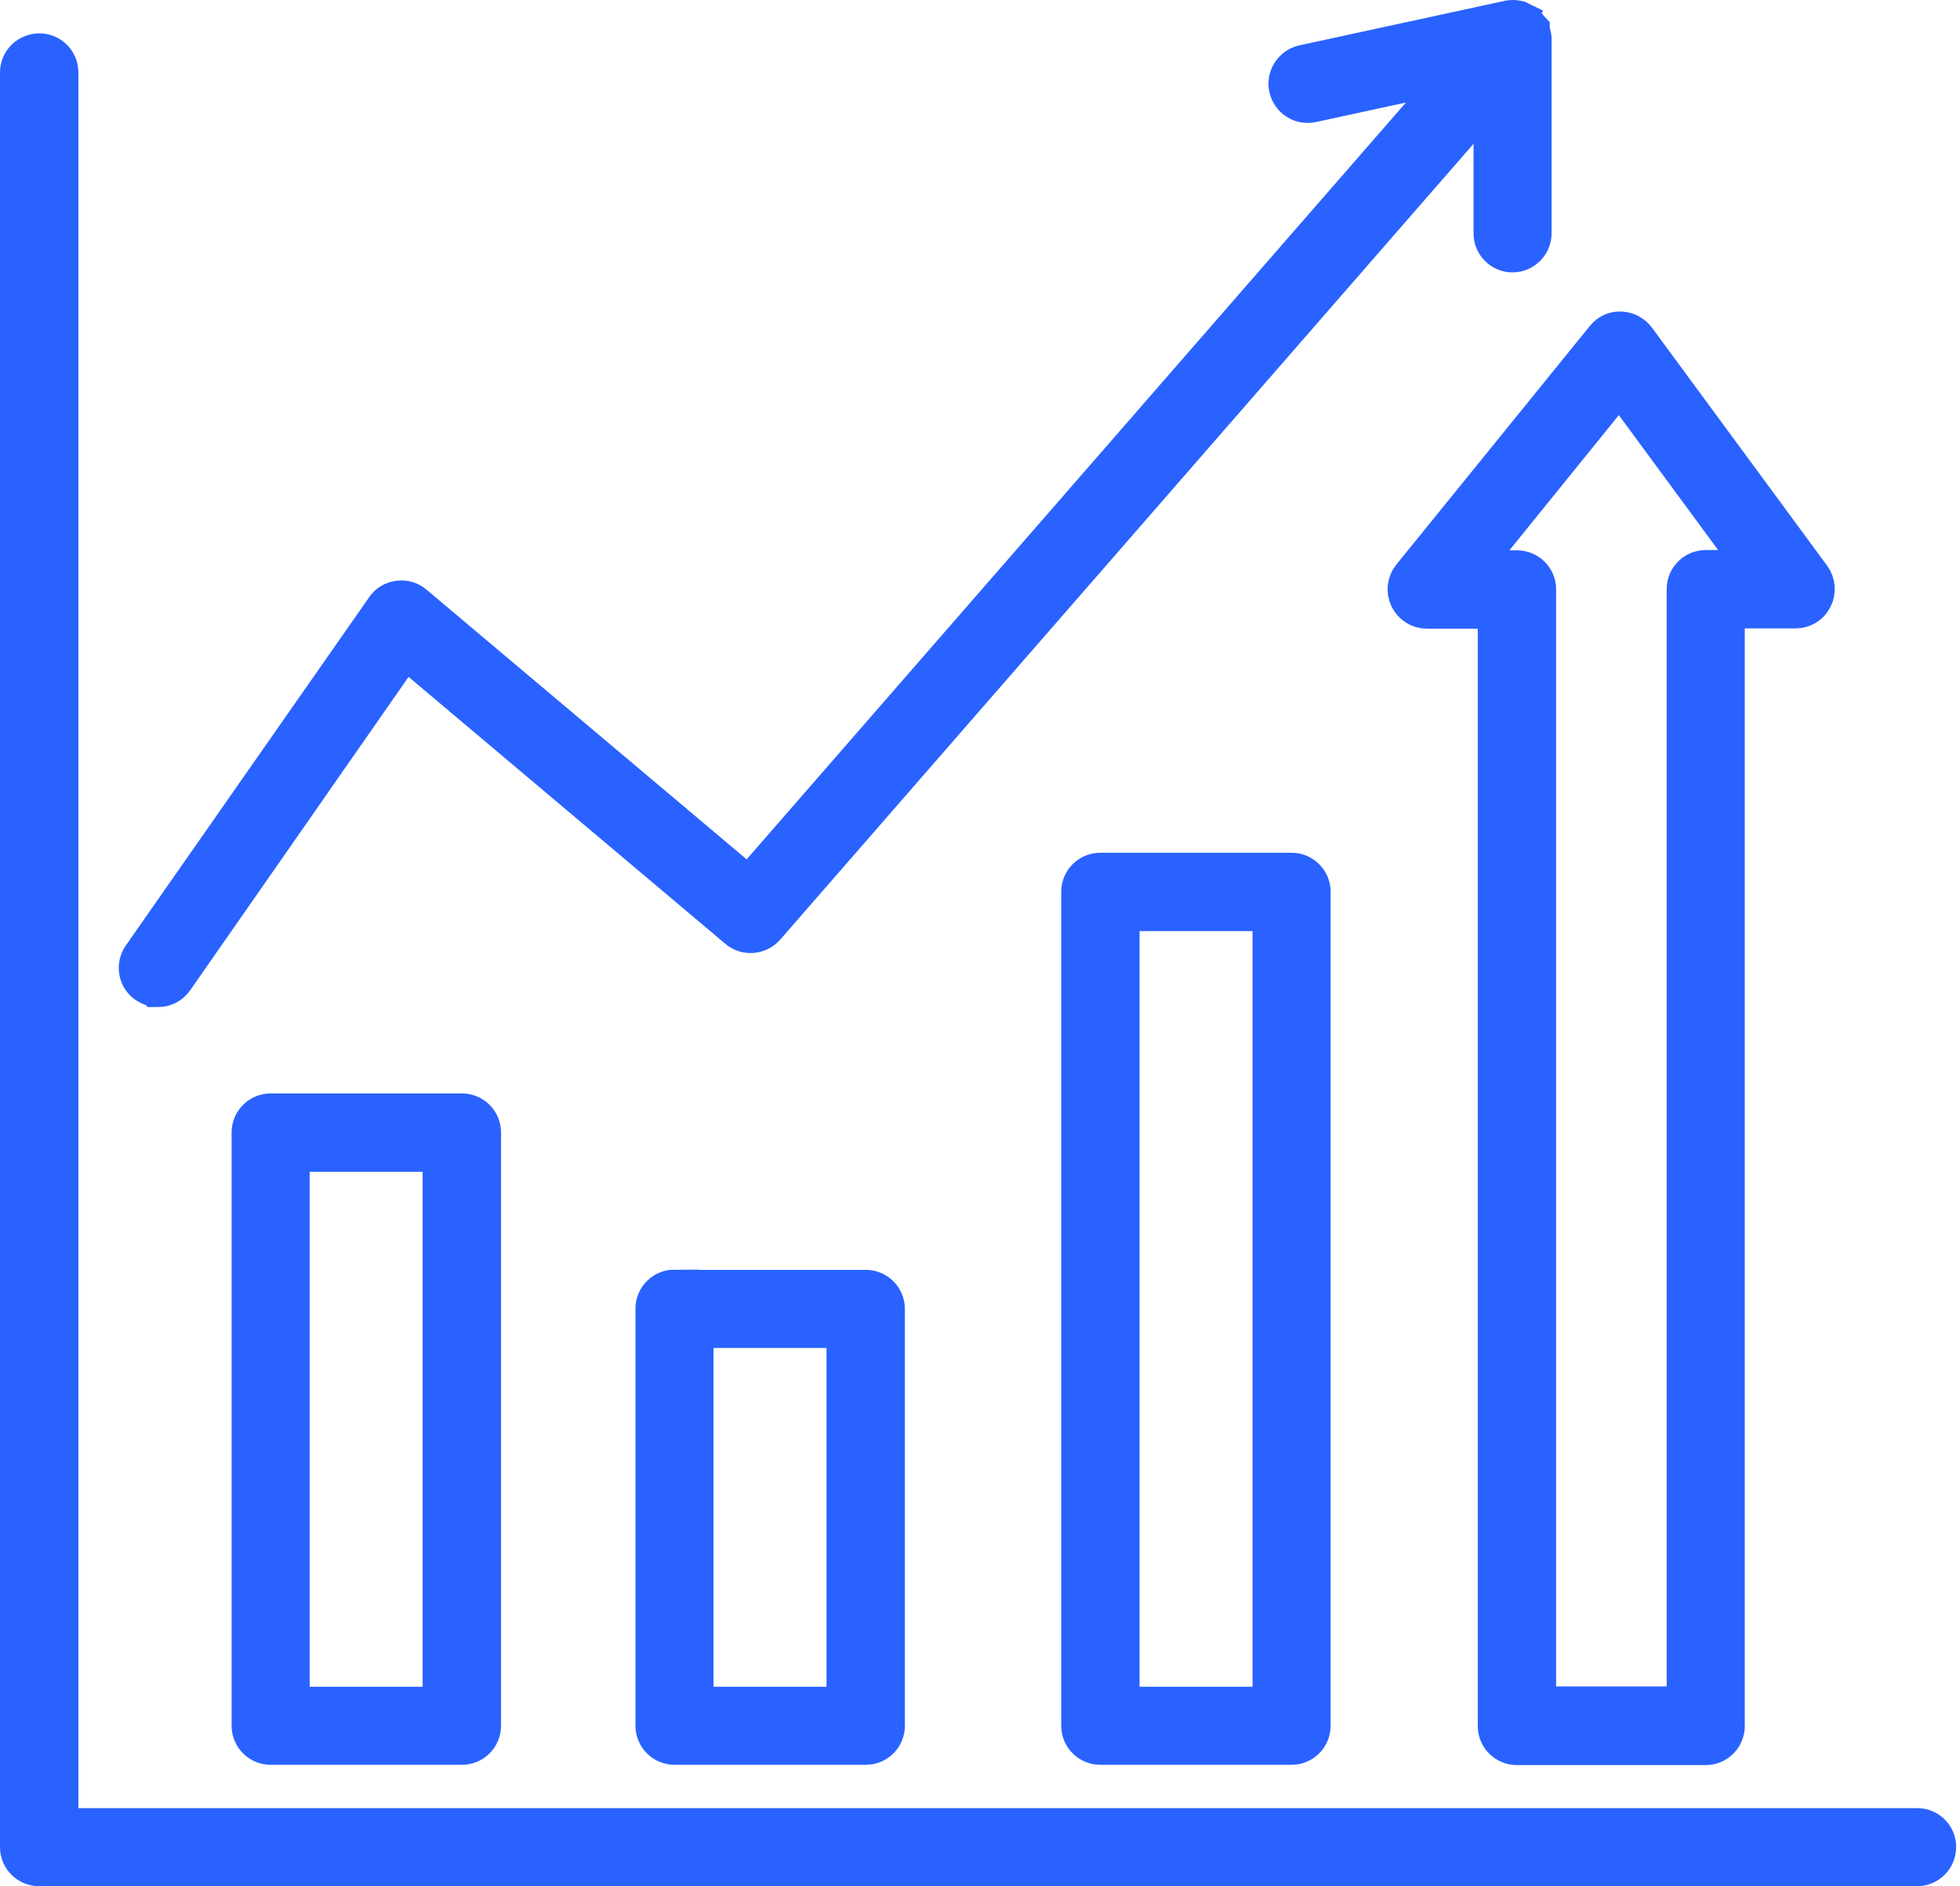
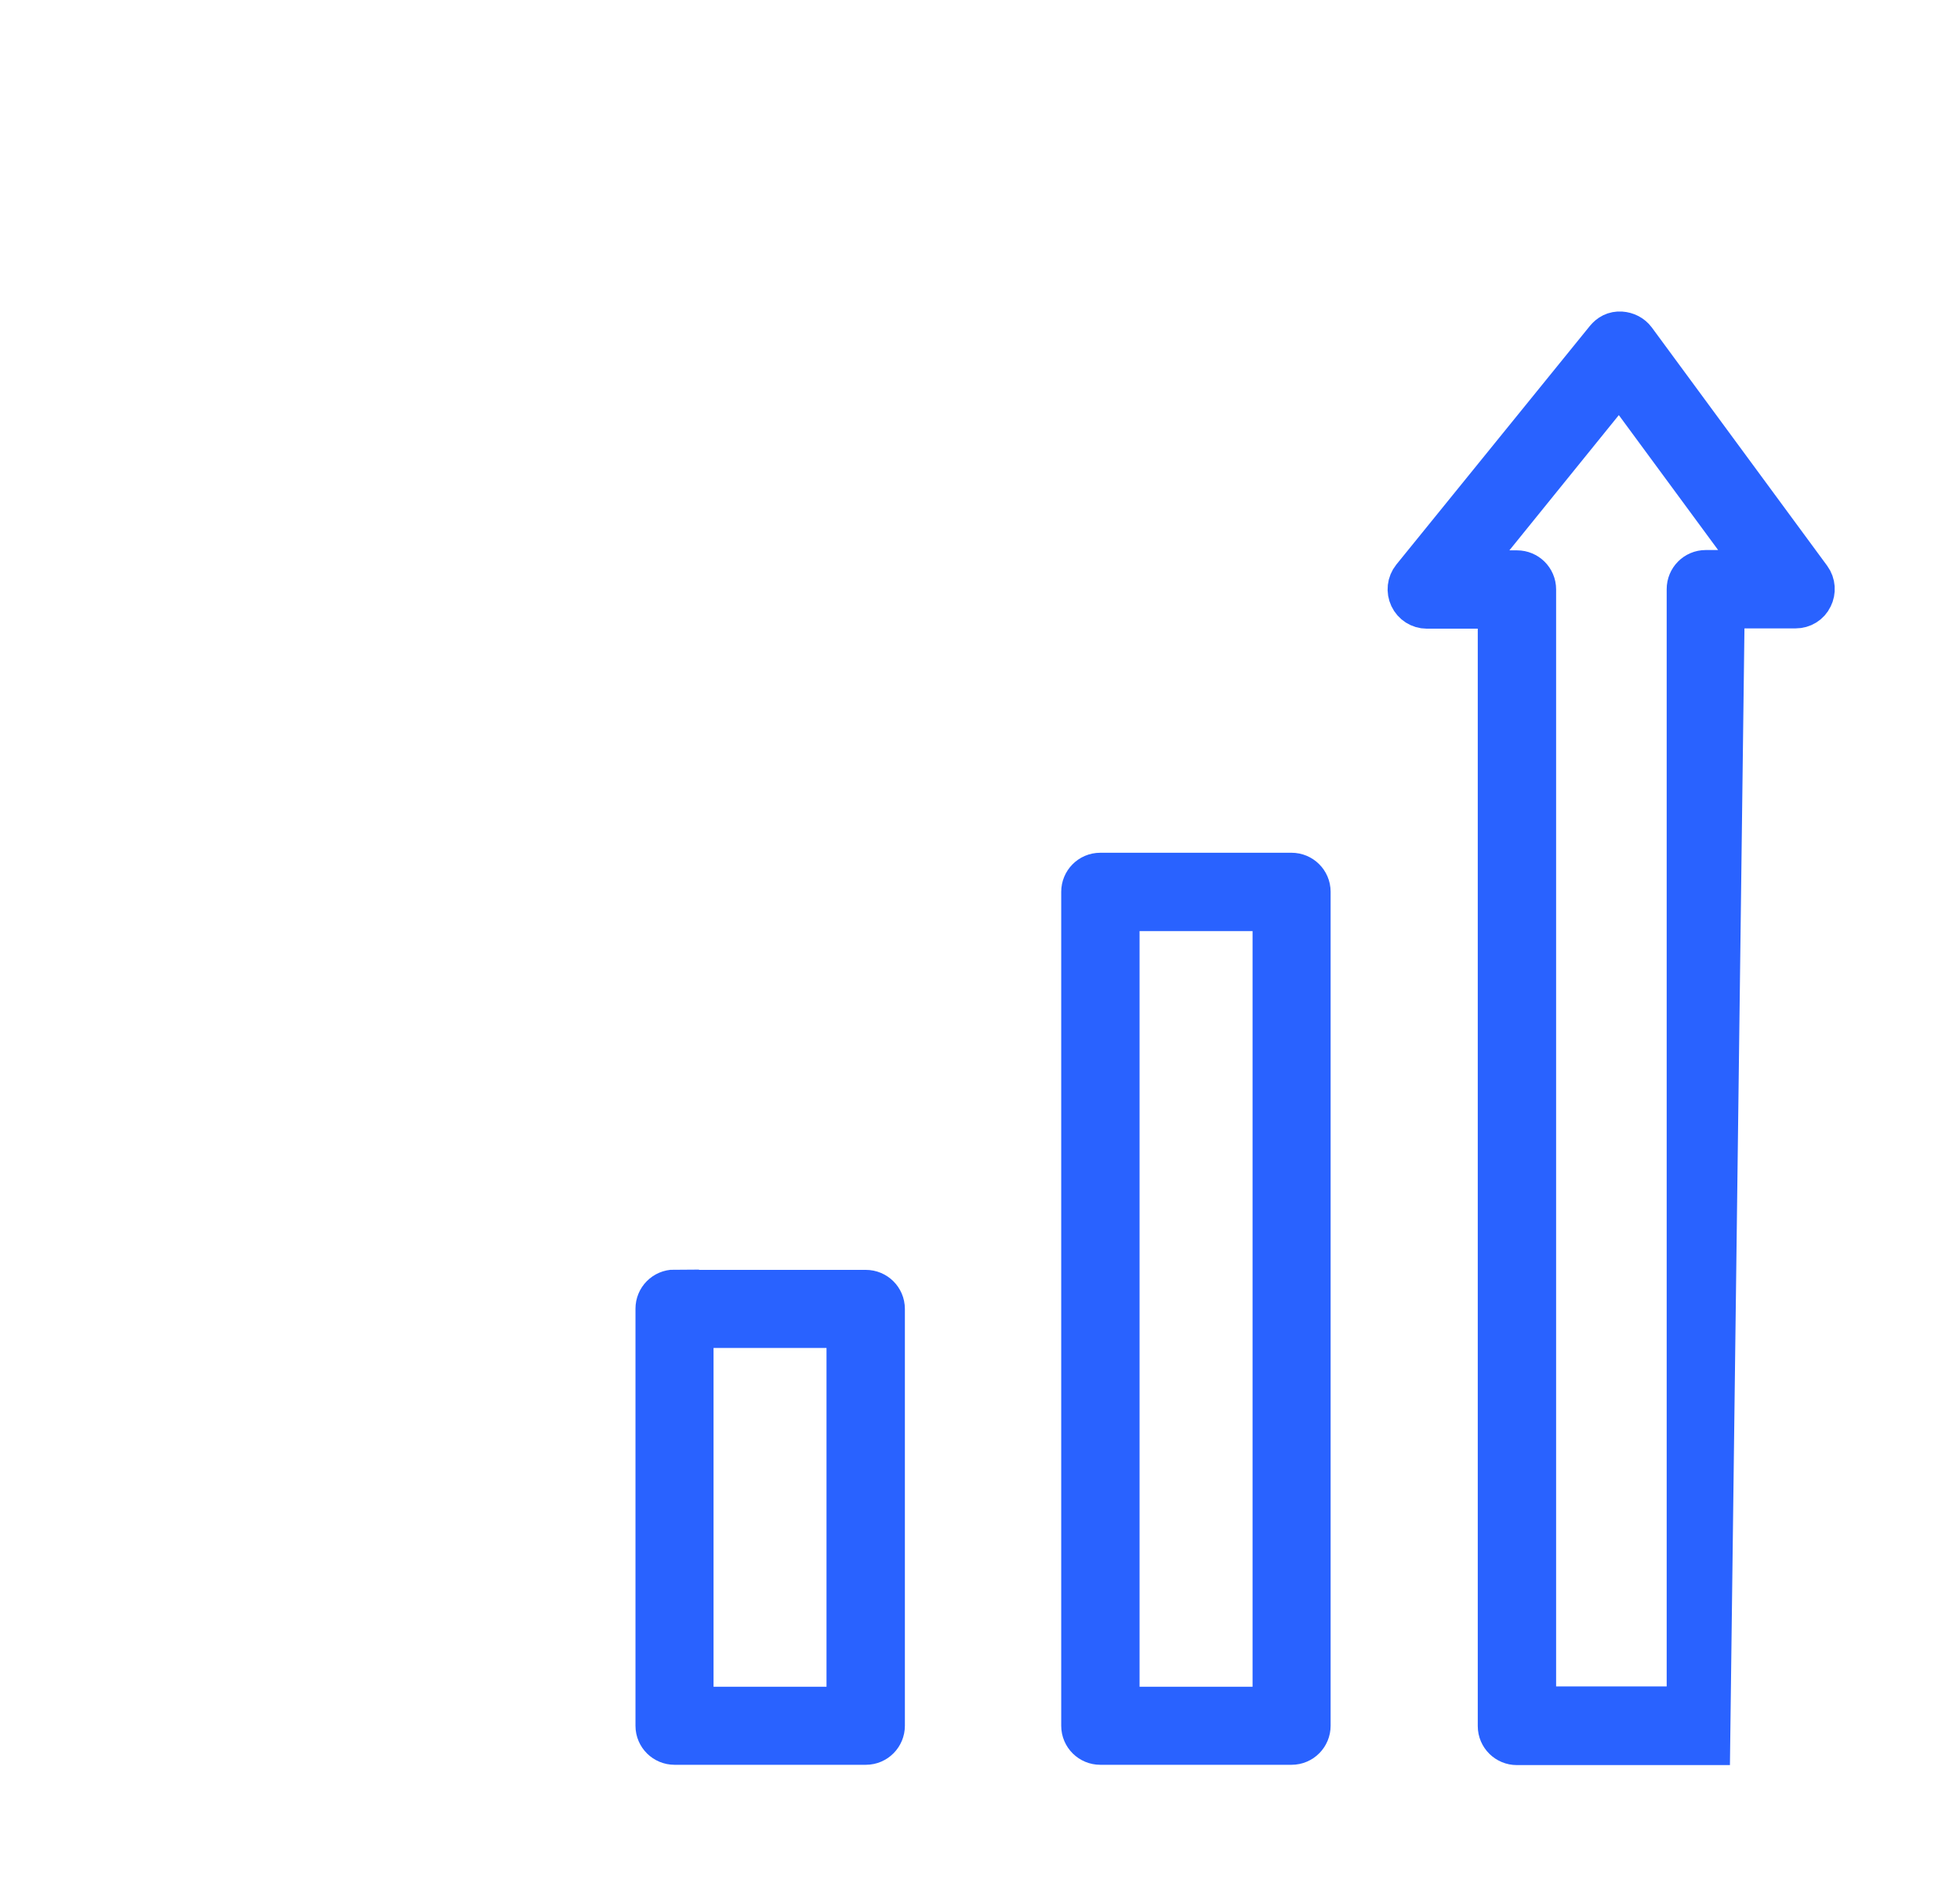
<svg xmlns="http://www.w3.org/2000/svg" width="80" height="77" viewBox="0 0 80 77" fill="none">
-   <path d="M57.696 24.319C57.795 24.529 58.005 24.665 58.24 24.665H61.317V70.463C61.317 70.796 61.589 71.056 61.911 71.056H69.622C69.955 71.056 70.215 70.784 70.215 70.463L70.215 24.653H73.291C73.514 24.653 73.724 24.53 73.823 24.32C73.922 24.122 73.909 23.875 73.773 23.689L66.618 13.964C66.507 13.815 66.334 13.729 66.149 13.717C65.939 13.704 65.79 13.791 65.667 13.939L57.77 23.677C57.622 23.862 57.597 24.109 57.696 24.319ZM66.112 15.31L72.105 23.454H69.621C69.288 23.454 69.028 23.726 69.028 24.047V69.845H62.515V24.06C62.515 23.727 62.243 23.467 61.922 23.467H59.512L66.112 15.31Z" fill="#2962FF" stroke="#2962FF" stroke-width="2" />
+   <path d="M57.696 24.319C57.795 24.529 58.005 24.665 58.24 24.665H61.317V70.463C61.317 70.796 61.589 71.056 61.911 71.056H69.622L70.215 24.653H73.291C73.514 24.653 73.724 24.53 73.823 24.32C73.922 24.122 73.909 23.875 73.773 23.689L66.618 13.964C66.507 13.815 66.334 13.729 66.149 13.717C65.939 13.704 65.79 13.791 65.667 13.939L57.77 23.677C57.622 23.862 57.597 24.109 57.696 24.319ZM66.112 15.31L72.105 23.454H69.621C69.288 23.454 69.028 23.726 69.028 24.047V69.845H62.515V24.06C62.515 23.727 62.243 23.467 61.922 23.467H59.512L66.112 15.31Z" fill="#2962FF" stroke="#2962FF" stroke-width="2" />
  <path d="M44.908 35.812C44.574 35.812 44.315 36.084 44.315 36.405V70.451C44.315 70.784 44.586 71.044 44.908 71.044H52.718C53.051 71.044 53.311 70.772 53.311 70.451L53.311 36.405C53.311 36.072 53.039 35.812 52.717 35.812H44.908ZM52.125 69.858H45.513V37.01H52.125V69.858Z" fill="#2962FF" stroke="#2962FF" stroke-width="2" />
-   <path d="M11.046 45.637C10.713 45.637 10.453 45.909 10.453 46.23V70.451C10.453 70.784 10.725 71.044 11.046 71.044H18.857C19.19 71.044 19.45 70.772 19.45 70.451V46.23C19.45 45.897 19.178 45.637 18.857 45.637H11.046ZM18.251 69.858H11.639V46.836H18.251V69.858Z" fill="#2962FF" stroke="#2962FF" stroke-width="2" />
  <path d="M27.531 52.829C27.198 52.829 26.938 53.101 26.938 53.422V70.451C26.938 70.784 27.209 71.044 27.531 71.044H35.341C35.674 71.044 35.934 70.772 35.934 70.451L35.934 53.434C35.934 53.1 35.662 52.84 35.34 52.84L27.531 52.841L27.531 52.829ZM34.735 69.858H28.124V54.028H34.735V69.858Z" fill="#2962FF" stroke="#2962FF" stroke-width="2" />
-   <path d="M78.26 74.814H2.199V2.954C2.199 2.621 1.927 2.361 1.605 2.361C1.284 2.361 1 2.621 1 2.954V75.407C1 75.74 1.272 76 1.593 76H78.249C78.582 76 78.842 75.728 78.842 75.407C78.854 75.086 78.582 74.814 78.261 74.814L78.26 74.814Z" fill="#2962FF" stroke="#2962FF" stroke-width="2" />
-   <path d="M6.449 40.113C6.634 40.113 6.819 40.026 6.943 39.853L16.483 26.161L30.25 37.765C30.496 37.975 30.867 37.95 31.09 37.703L61.144 3.2V9.526C61.144 9.86 61.415 10.12 61.737 10.12C62.058 10.12 62.33 9.848 62.33 9.526V1.593C62.33 1.494 62.293 1.395 62.256 1.321V1.297C62.244 1.284 62.232 1.284 62.232 1.273C62.169 1.173 62.095 1.111 61.996 1.062C61.984 1.062 61.984 1.05 61.984 1.05C61.91 1.013 61.835 1 61.749 1C61.724 1 61.687 1.013 61.662 1.013C61.65 1.013 61.638 1 61.625 1.013L53.247 2.829C52.925 2.903 52.715 3.225 52.789 3.546C52.863 3.867 53.172 4.077 53.506 4.003L60.118 2.57L30.583 36.479L16.767 24.838C16.643 24.727 16.471 24.677 16.298 24.702C16.125 24.726 15.976 24.813 15.89 24.949L5.954 39.172C5.769 39.444 5.831 39.815 6.102 40C6.214 40.075 6.337 40.112 6.448 40.112L6.449 40.113Z" fill="#2962FF" stroke="#2962FF" stroke-width="2" />
</svg>